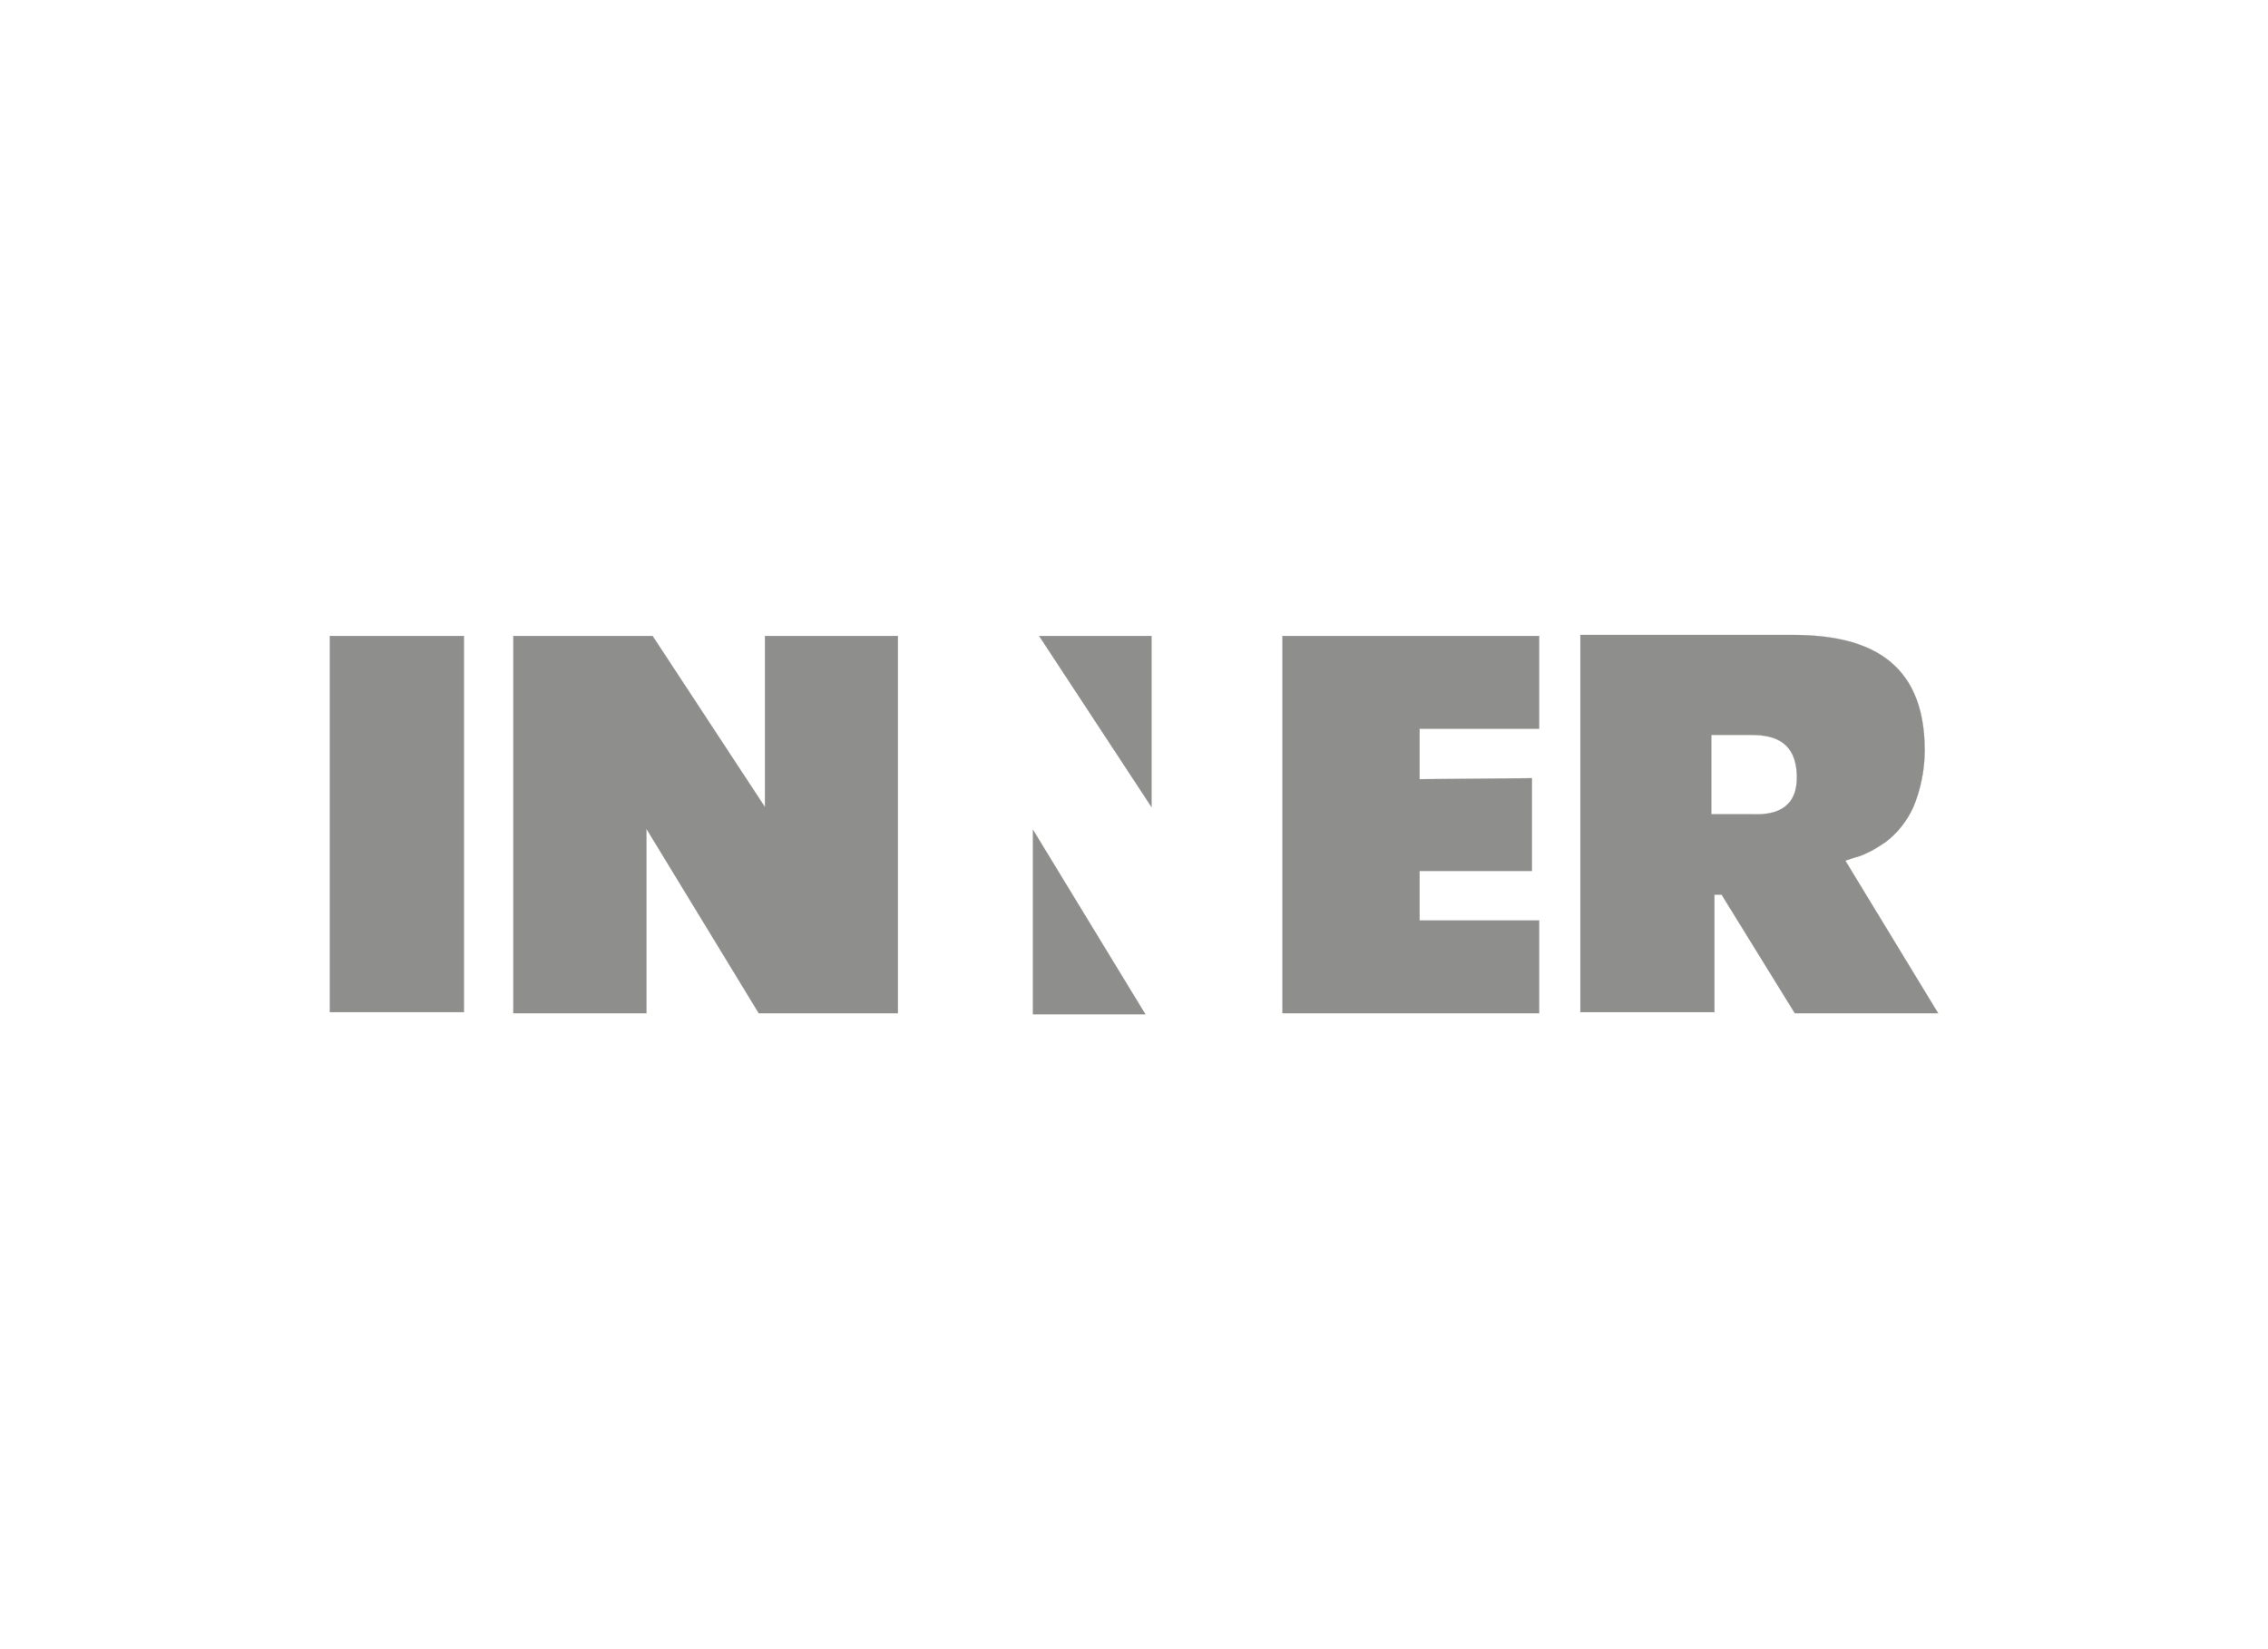
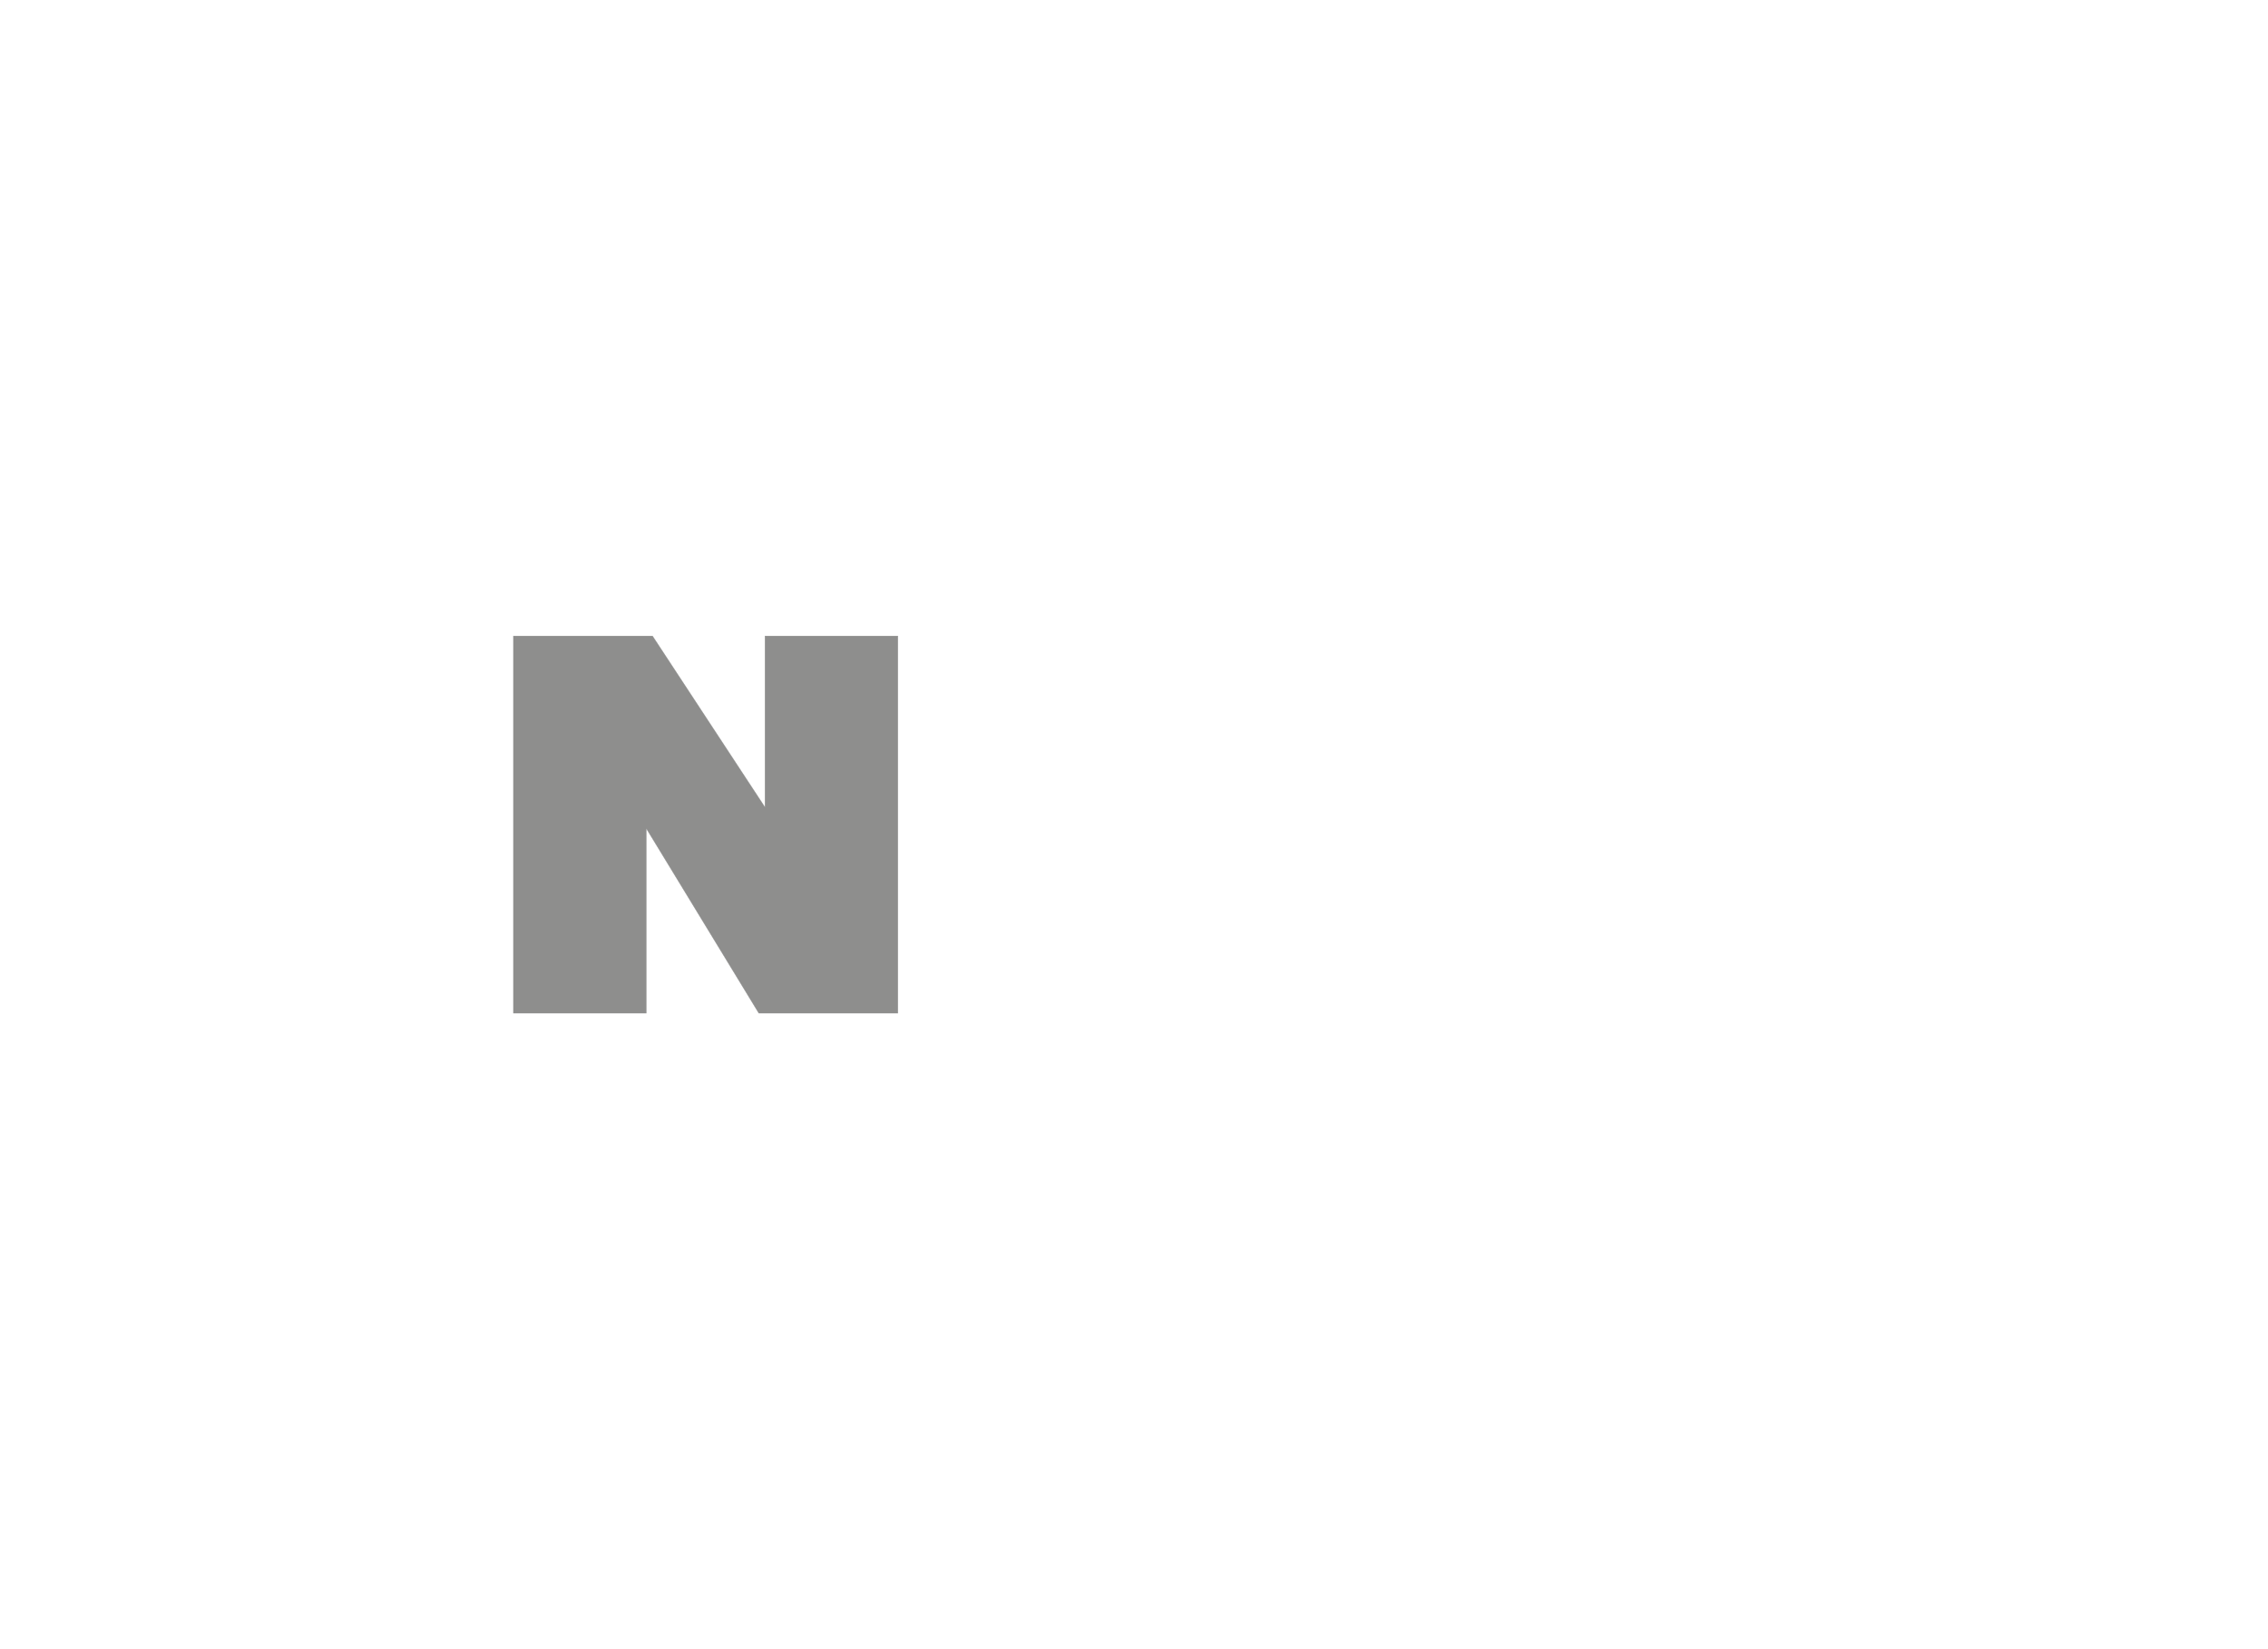
<svg xmlns="http://www.w3.org/2000/svg" version="1.1" id="Capa_1" x="0px" y="0px" viewBox="0 0 220 160" style="enable-background:new 0 0 220 160;" xml:space="preserve">
  <style type="text/css">
	.st0{opacity:0.5;}
	.st1{fill-rule:evenodd;clip-rule:evenodd;fill:#1D1D1B;stroke:#1D1D1B;stroke-width:2.000000e-02;stroke-miterlimit:2.61;}
</style>
  <title>template</title>
  <g class="st0">
-     <polygon class="st1" points="32,61.7 45,61.7 45,98.2 32,98.2 32,61.7  " />
-     <path class="st1" d="M188,98.3l-9-14.8c0.1,0,0.2-0.1,0.3-0.1c0.1,0,0.2-0.1,0.3-0.1l0.3-0.1c0.4-0.1,0.7-0.2,1.1-0.4   c0.7-0.3,1.3-0.7,1.9-1.1c1.2-0.9,2.1-2.1,2.7-3.4c0.7-1.7,1.1-3.6,1.1-5.5c0-8.9-5.8-11.2-12.8-11.2h-20.6v36.6h13V86.8h0.7   l7.1,11.5H188z M170,79h-4v-7.7h3.9c2.4,0,4.3,0.8,4.4,3.9S172.4,79.1,170,79L170,79z" />
-     <polygon class="st1" points="124.4,98.3 124.4,61.7 149.3,61.7 149.3,70.7 137.7,70.7 137.7,75.6 148.6,75.5 148.6,84.5    137.7,84.5 137.7,89.3 149.3,89.3 149.3,98.3 124.4,98.3  " />
    <polygon class="st1" points="62.7,80.4 73.6,98.3 87.1,98.3 87.1,61.7 74.2,61.7 74.2,78.3 63.3,61.7 49.8,61.7 49.8,98.3    62.7,98.3 62.7,80.4  " />
-     <path class="st1" d="M100.2,98.4V80.5l10.9,17.9H100.2z M111.7,61.7v16.6l-10.9-16.6L111.7,61.7L111.7,61.7z" />
  </g>
</svg>